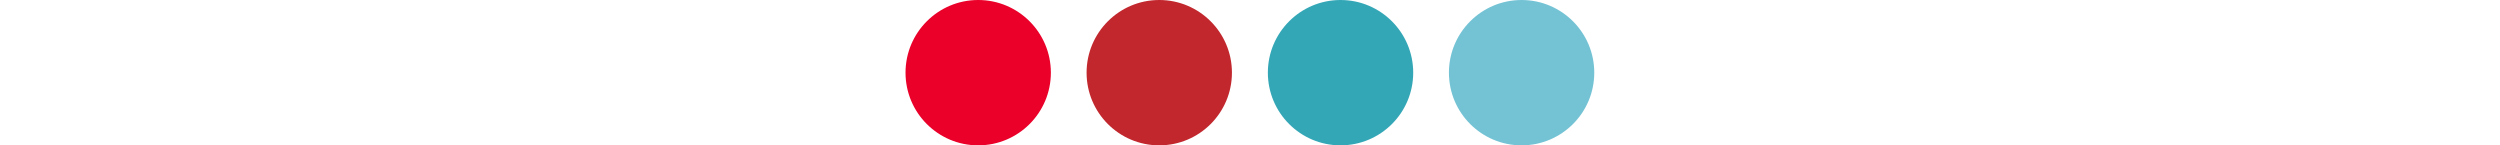
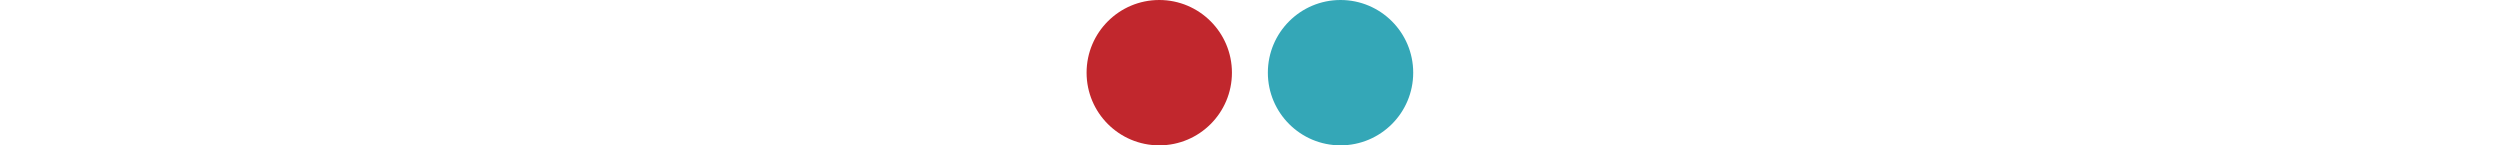
<svg xmlns="http://www.w3.org/2000/svg" version="1.1" id="Calque_1" x="0px" y="0px" viewBox="0 0 1204 70" style="enable-background:new 0 0 1204 70;" xml:space="preserve">
  <style type="text/css">
	.st0{fill:#FFFFFF;}
	.st1{fill:#EA0029;}
	.st2{fill:#C1272D;}
	.st3{fill:#34A7B7;}
	.st4{fill:#74C3D5;}
</style>
  <g>
-     <rect y="0" class="st0" width="1204" height="70" />
-   </g>
+     </g>
  <g>
-     <circle class="st1" cx="471.1" cy="35" r="35" />
    <circle class="st2" cx="558.3" cy="35" r="35" />
    <circle class="st3" cx="645.6" cy="35" r="35" />
-     <circle class="st4" cx="732.8" cy="35" r="35" />
  </g>
</svg>